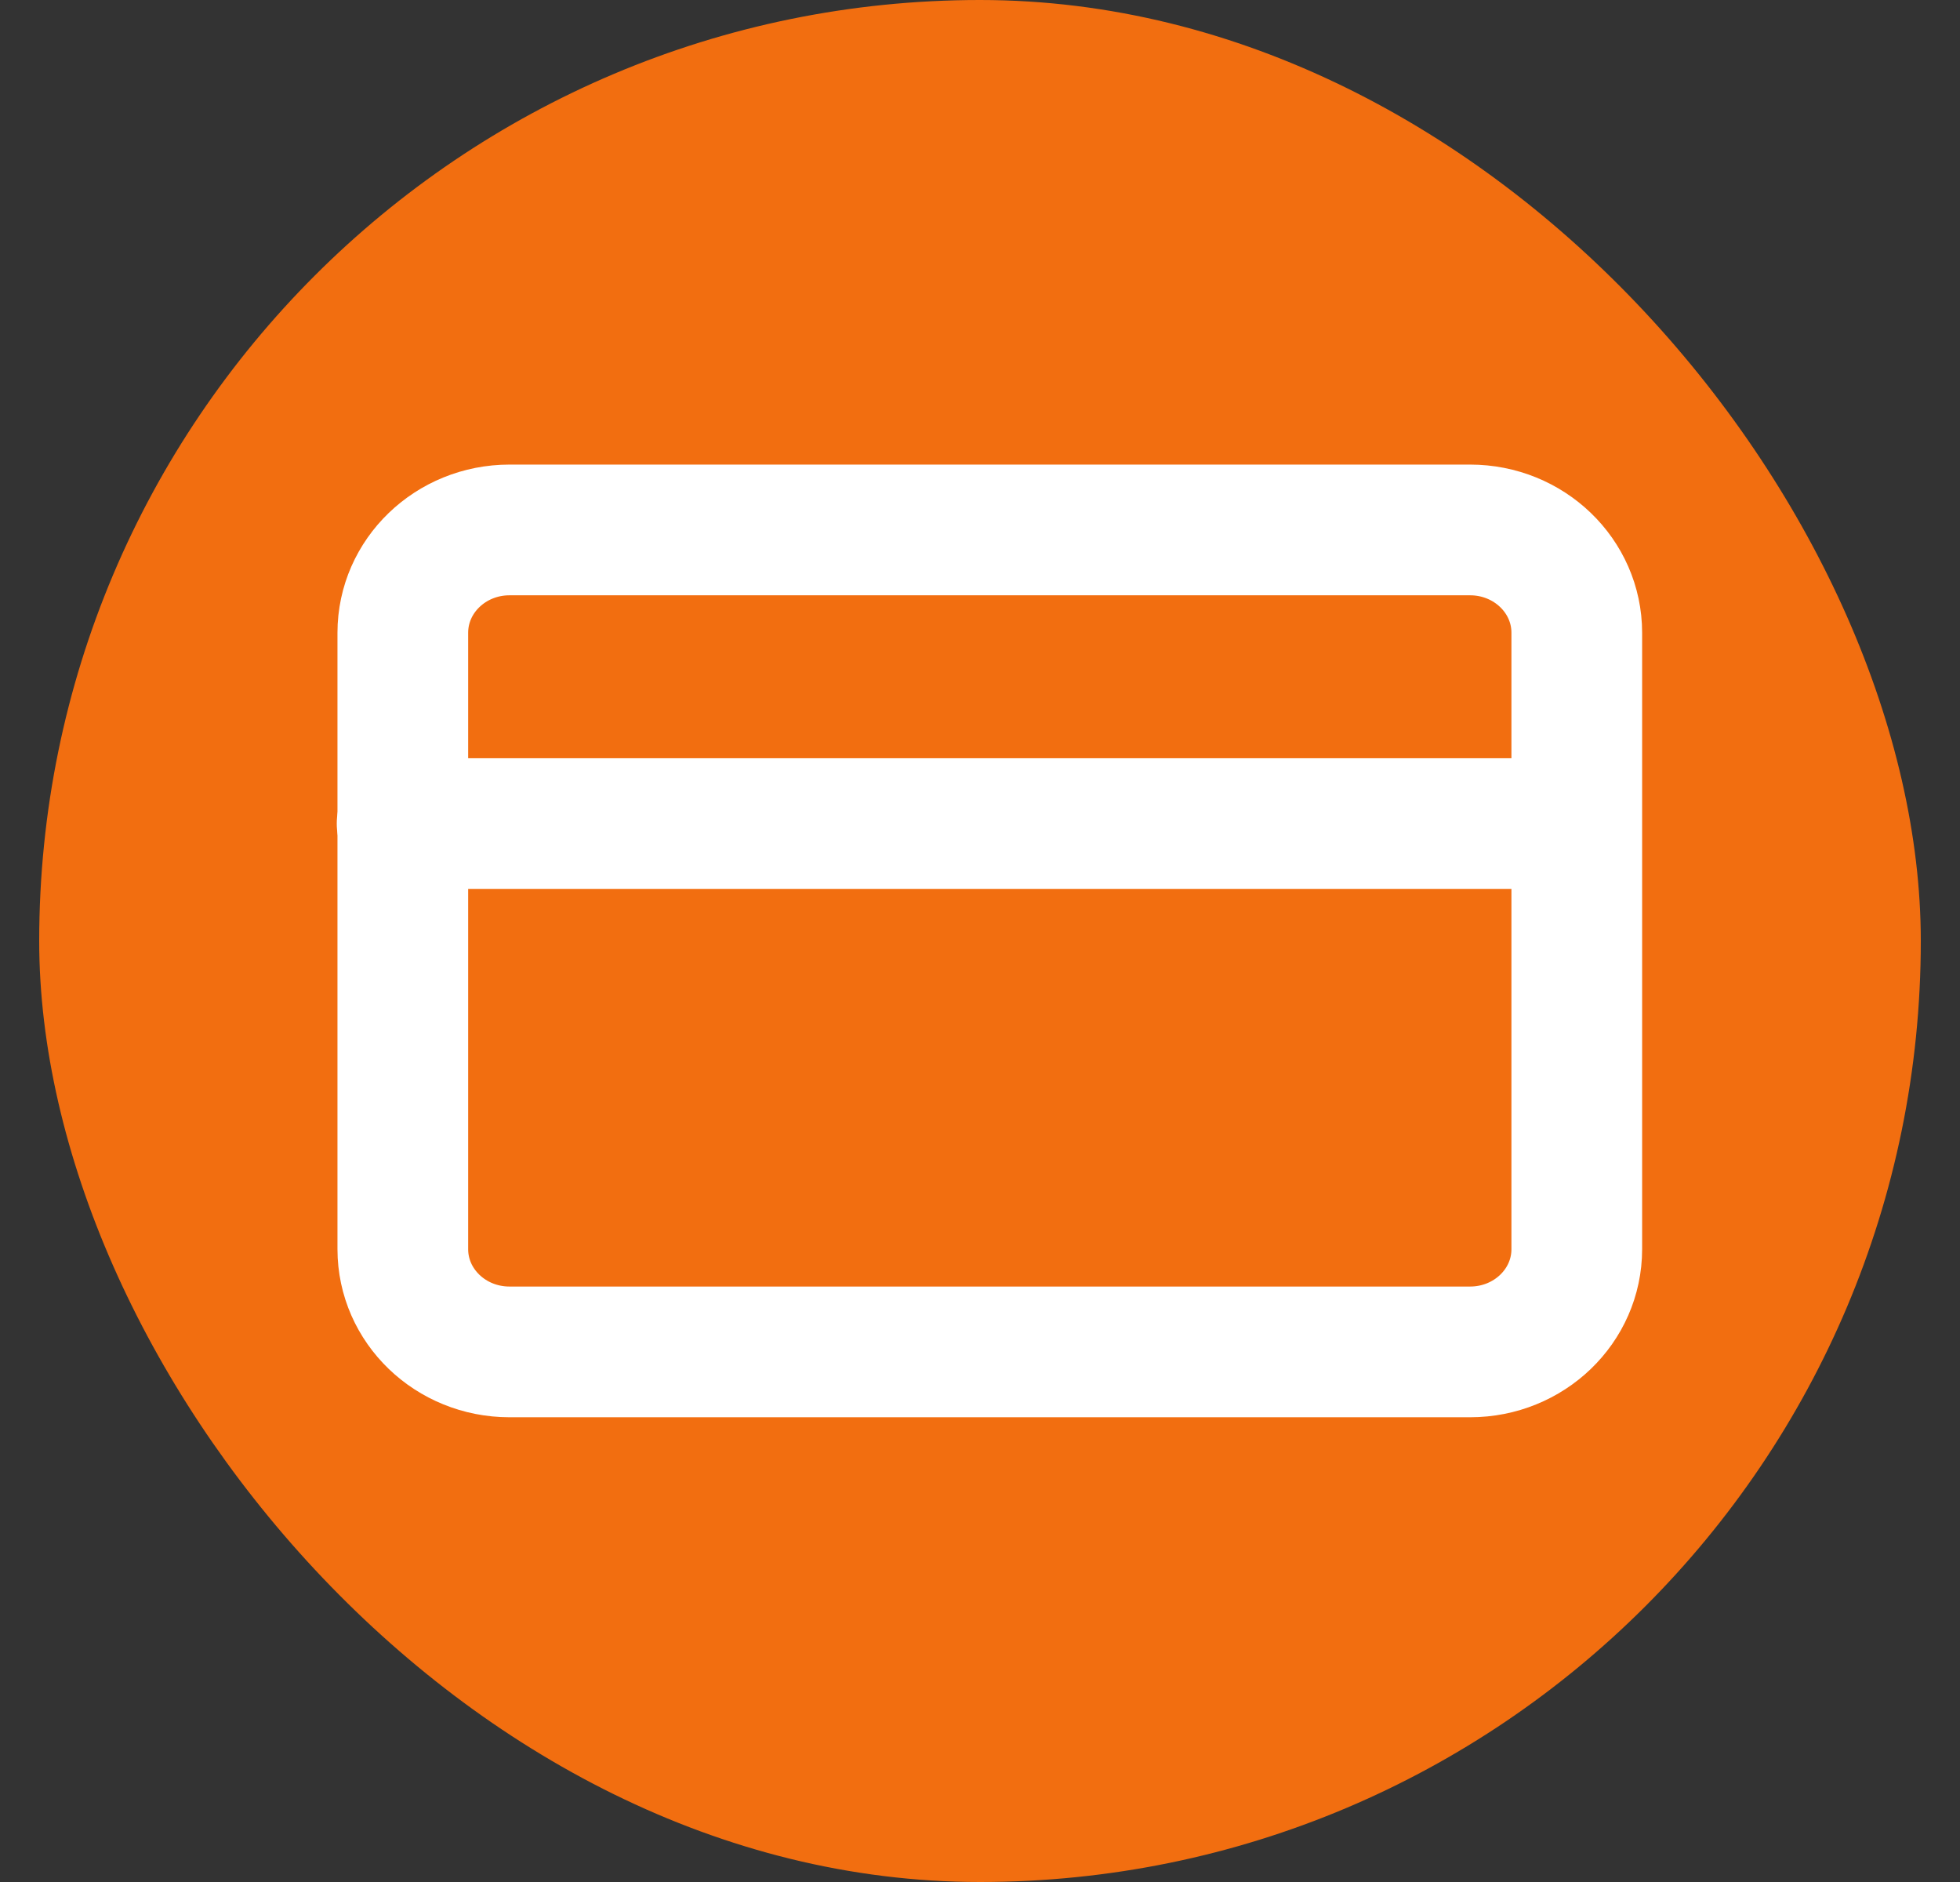
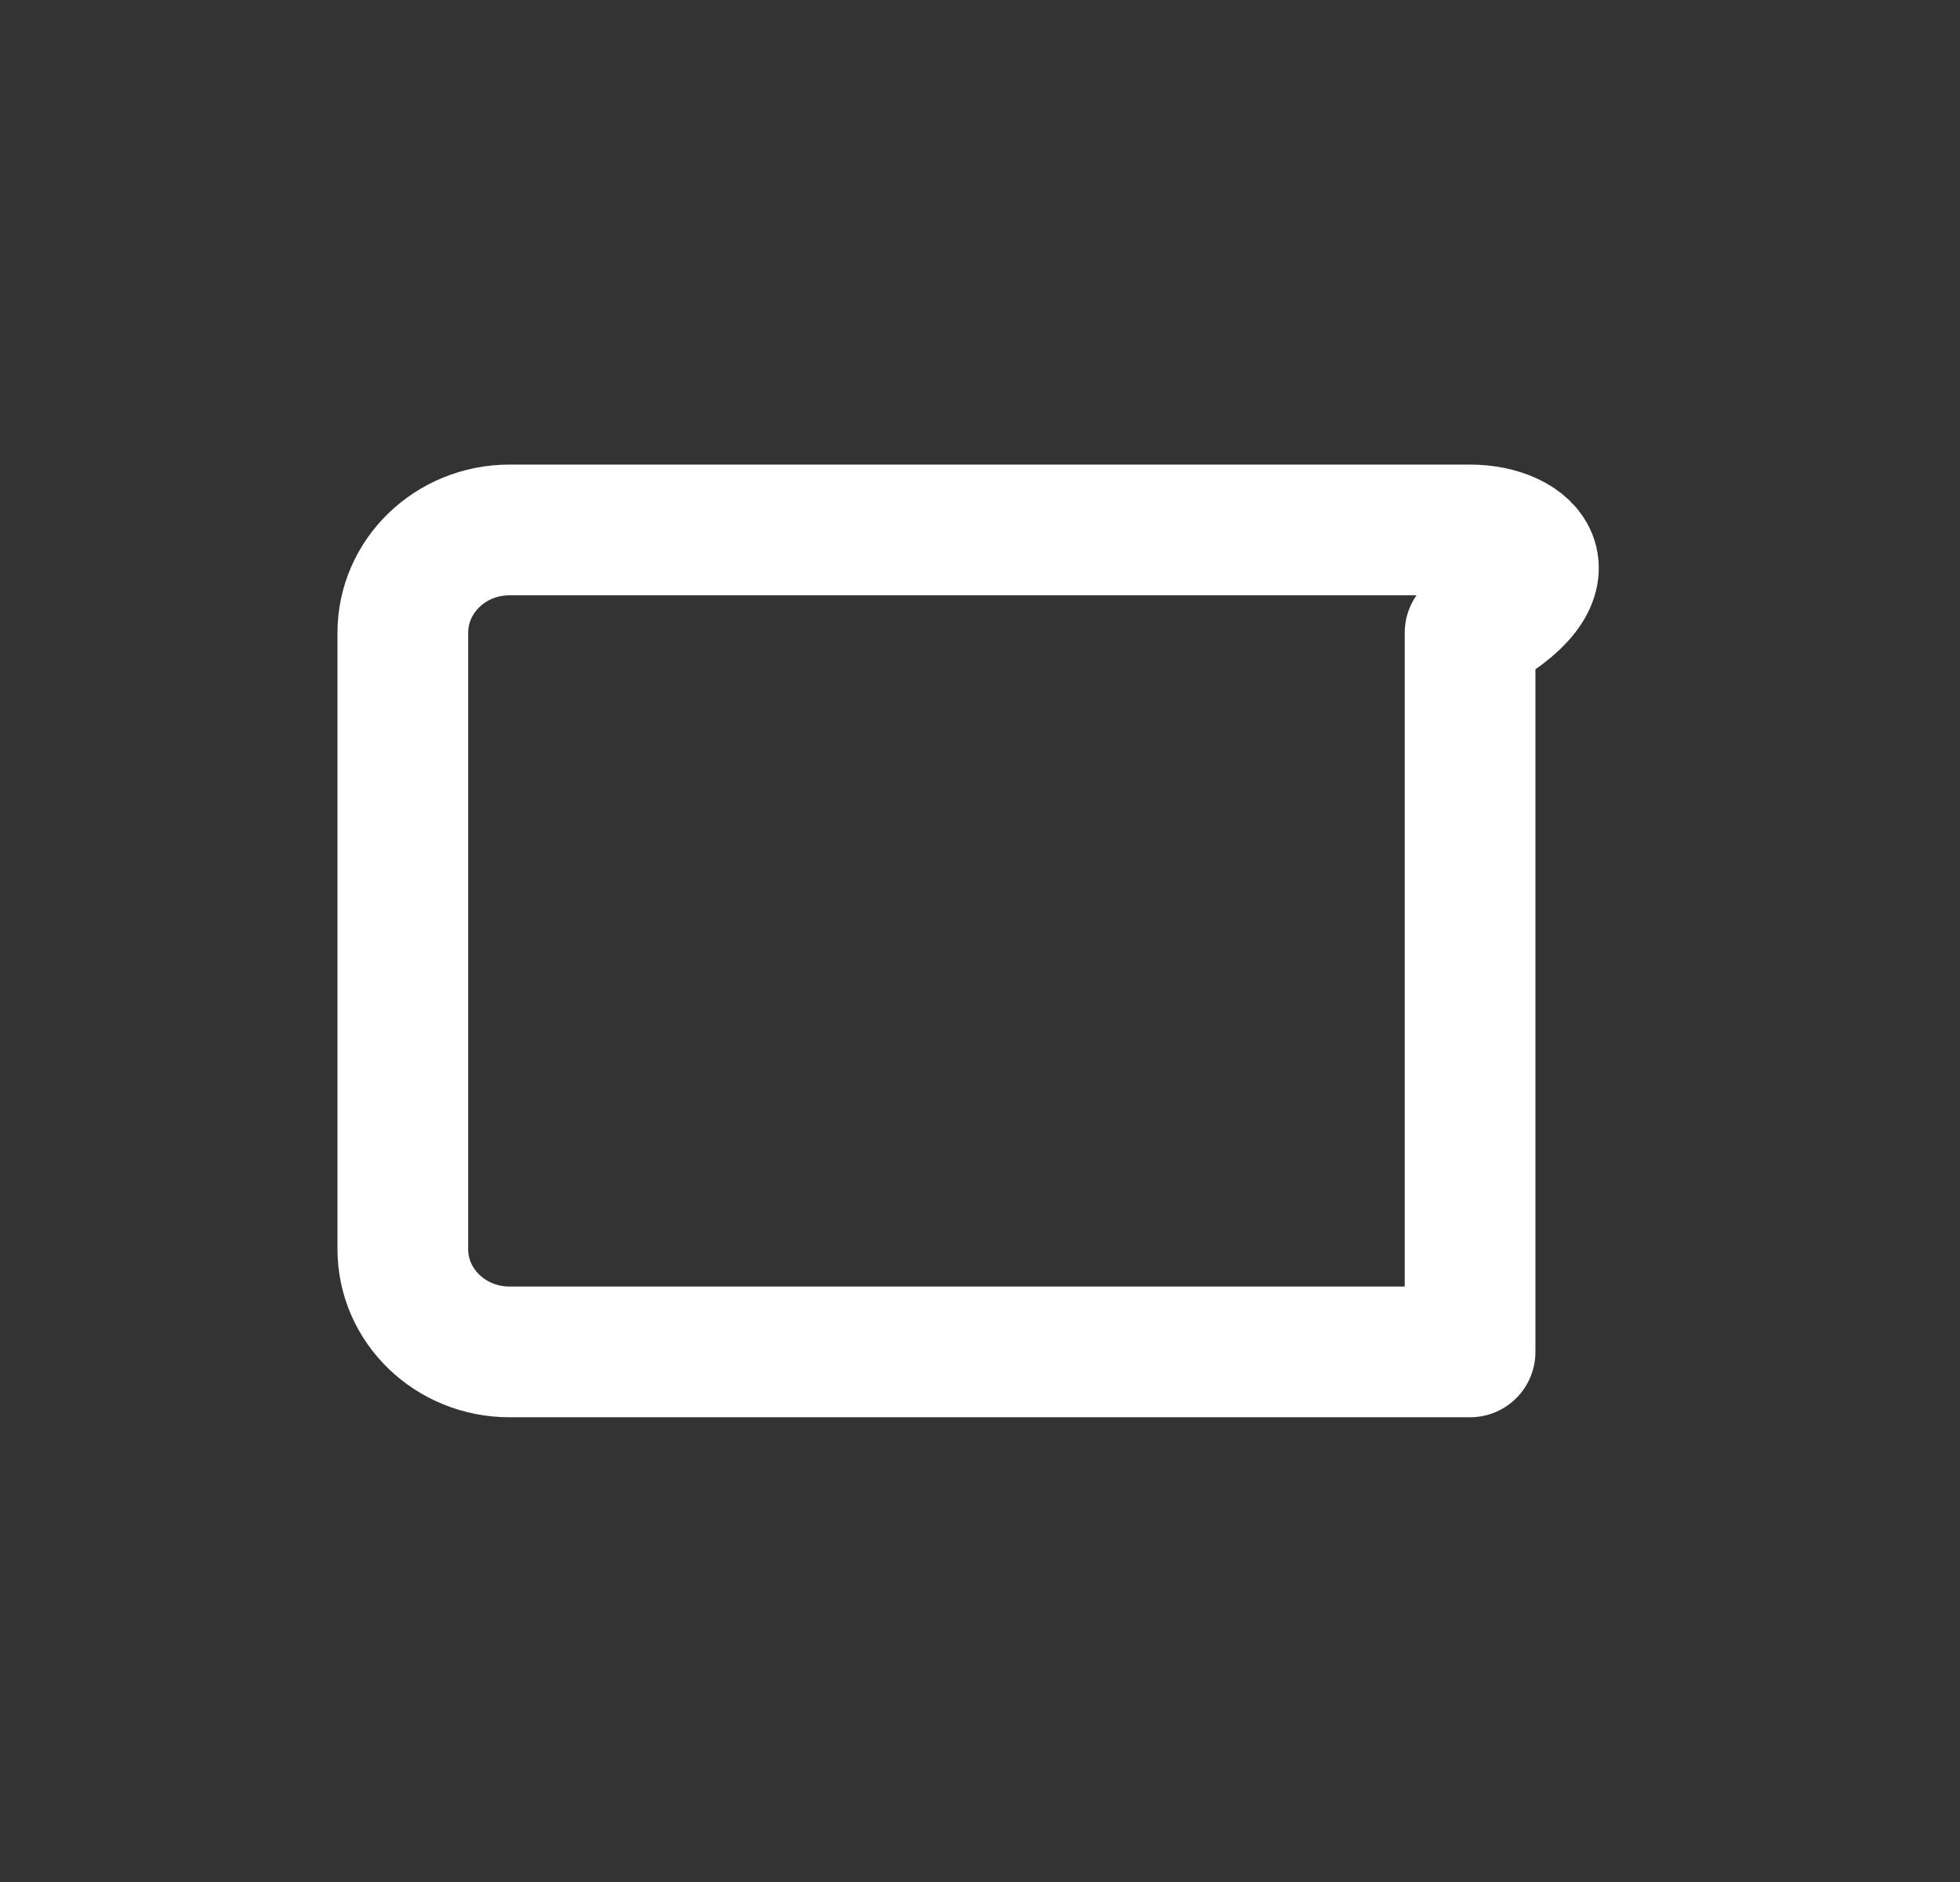
<svg xmlns="http://www.w3.org/2000/svg" width="25" height="24" viewBox="0 0 25 24" fill="none">
  <rect x="0" y="0" width="25" height="24" fill="#333333" stroke="none" />
-   <rect x="0.5" width="24" height="24" rx="12" fill="#F26E10" />
-   <path d="M18.751 6.758H6.499C5.747 6.758 5.138 7.345 5.138 8.069V15.93C5.138 16.654 5.747 17.24 6.499 17.24H18.751C19.503 17.24 20.112 16.654 20.112 15.93V8.069C20.112 7.345 19.503 6.758 18.751 6.758Z" stroke="white" stroke-width="1.667" stroke-linecap="round" stroke-linejoin="round" />
-   <path d="M5.129 10.503H20.103" stroke="white" stroke-width="1.667" stroke-linecap="round" stroke-linejoin="round" />
+   <path d="M18.751 6.758H6.499C5.747 6.758 5.138 7.345 5.138 8.069V15.93C5.138 16.654 5.747 17.24 6.499 17.24H18.751V8.069C20.112 7.345 19.503 6.758 18.751 6.758Z" stroke="white" stroke-width="1.667" stroke-linecap="round" stroke-linejoin="round" />
</svg>